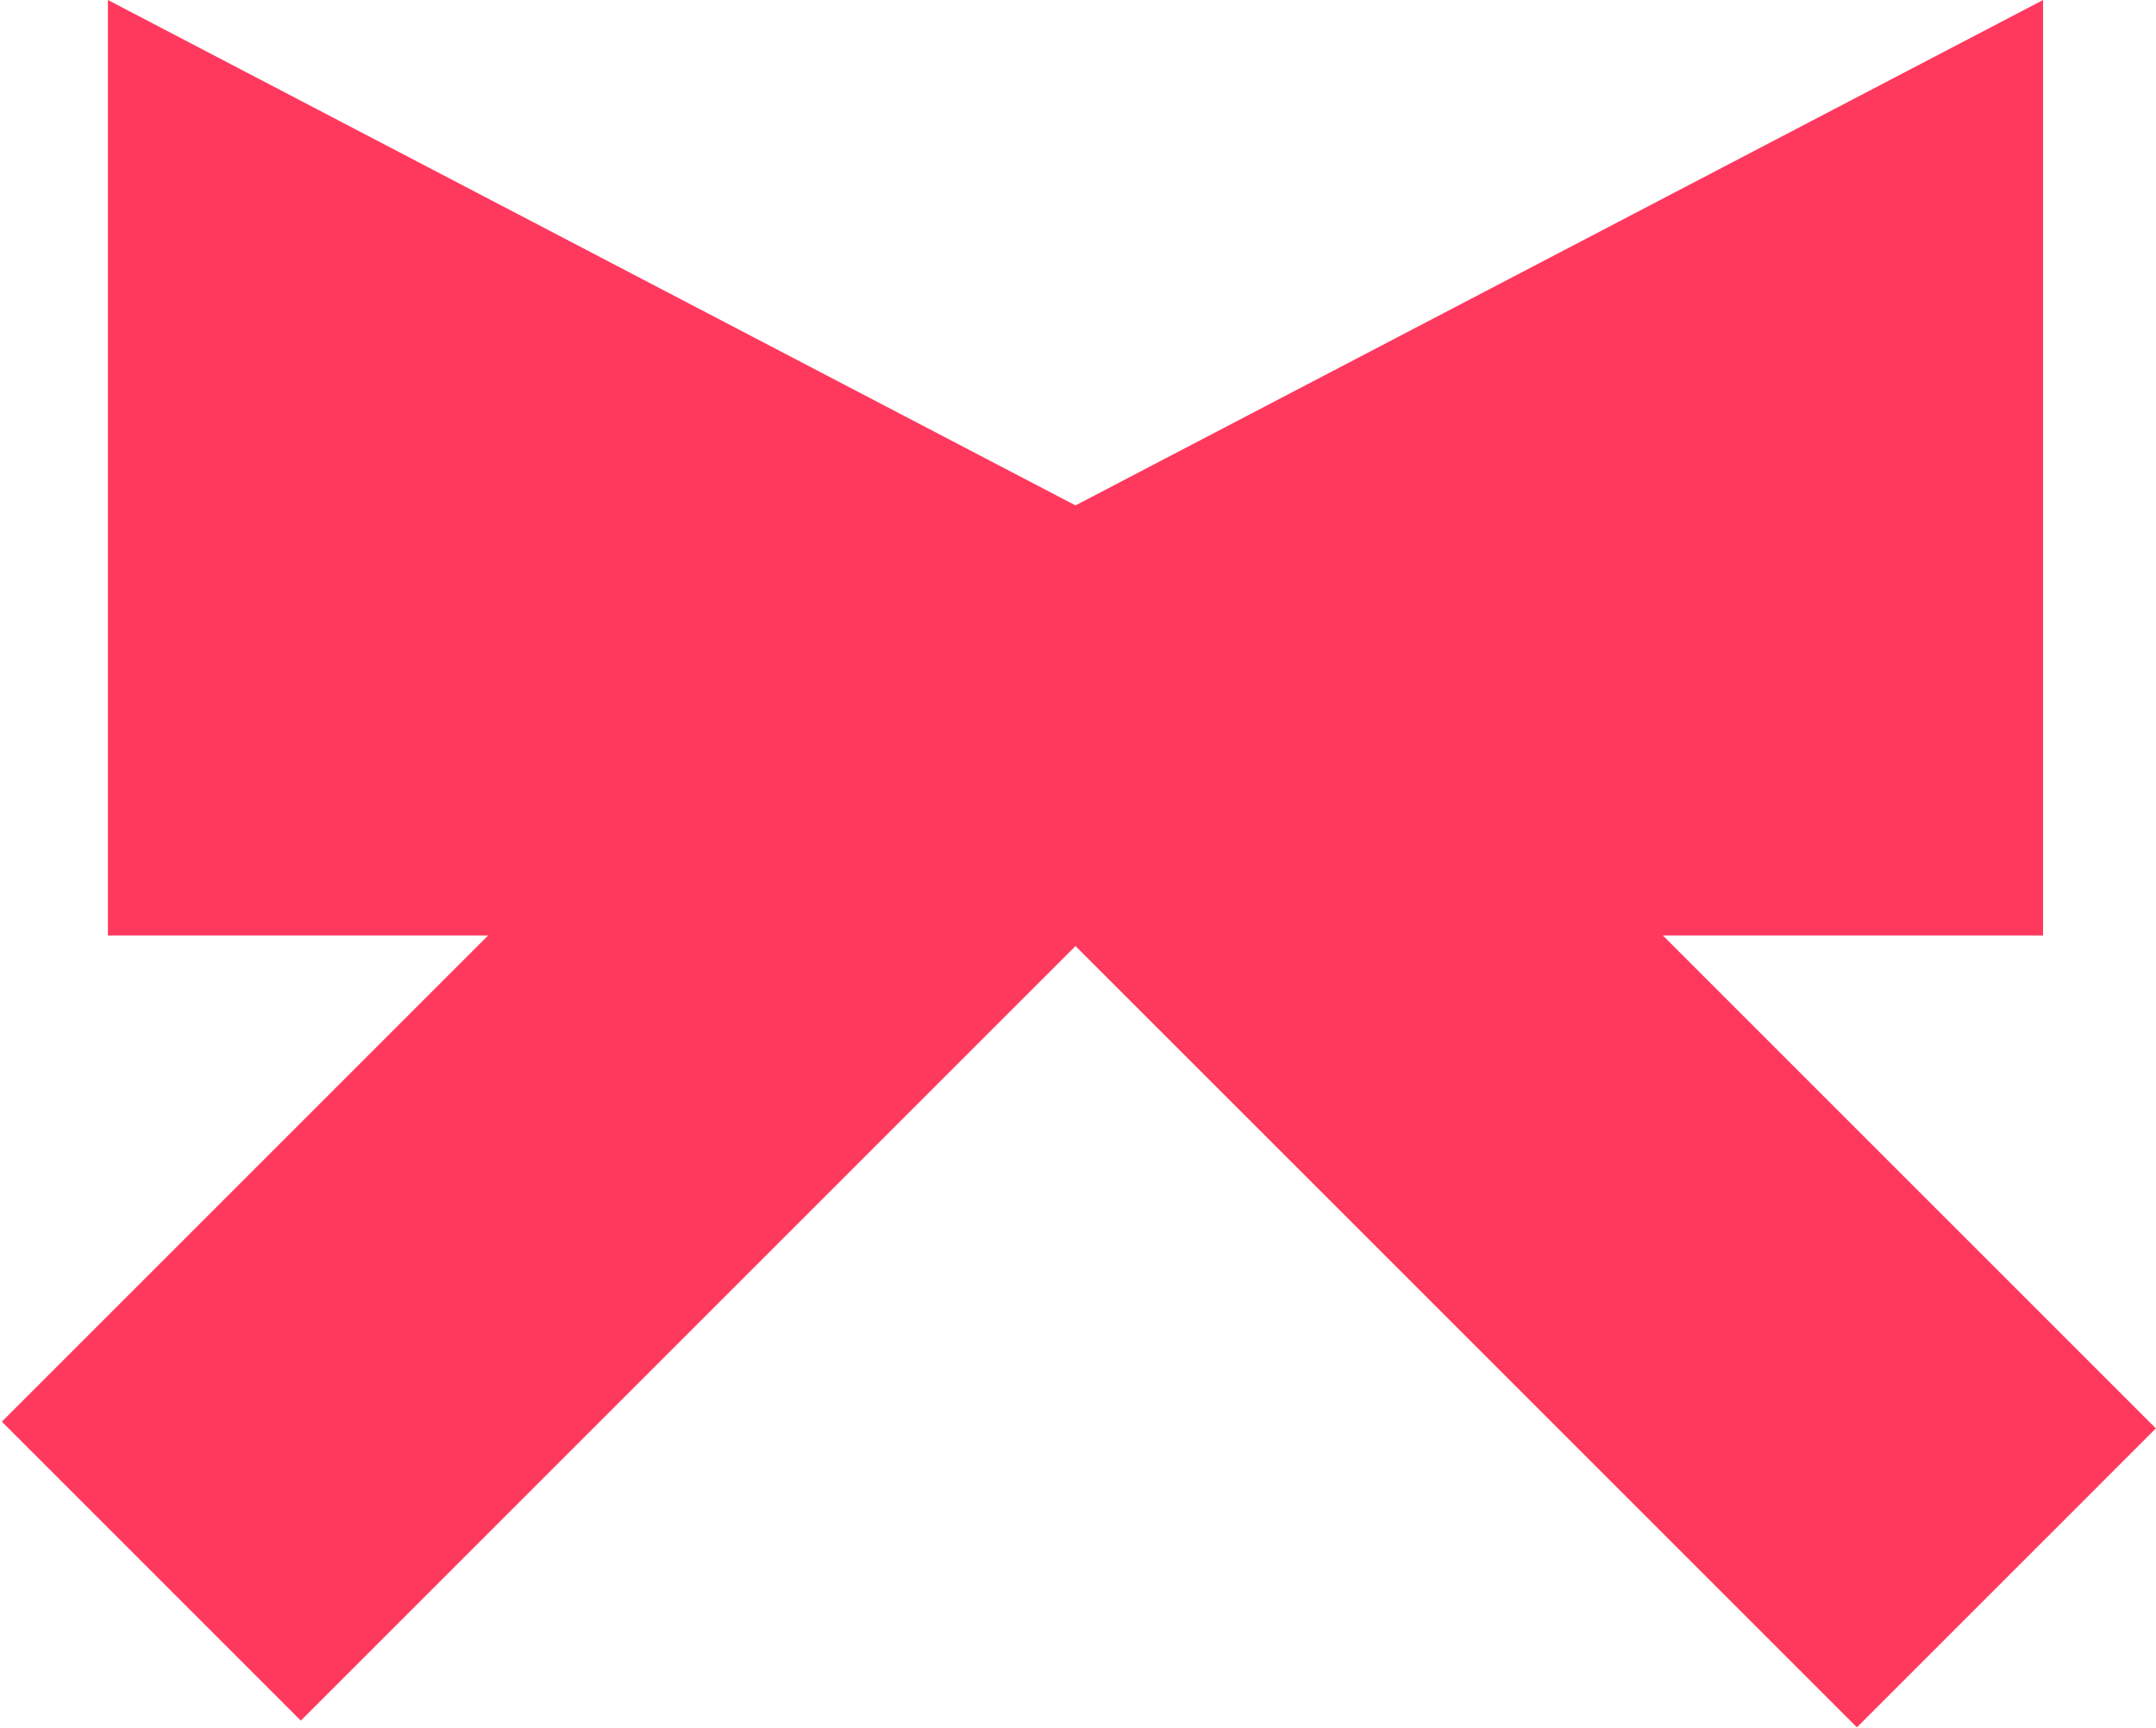
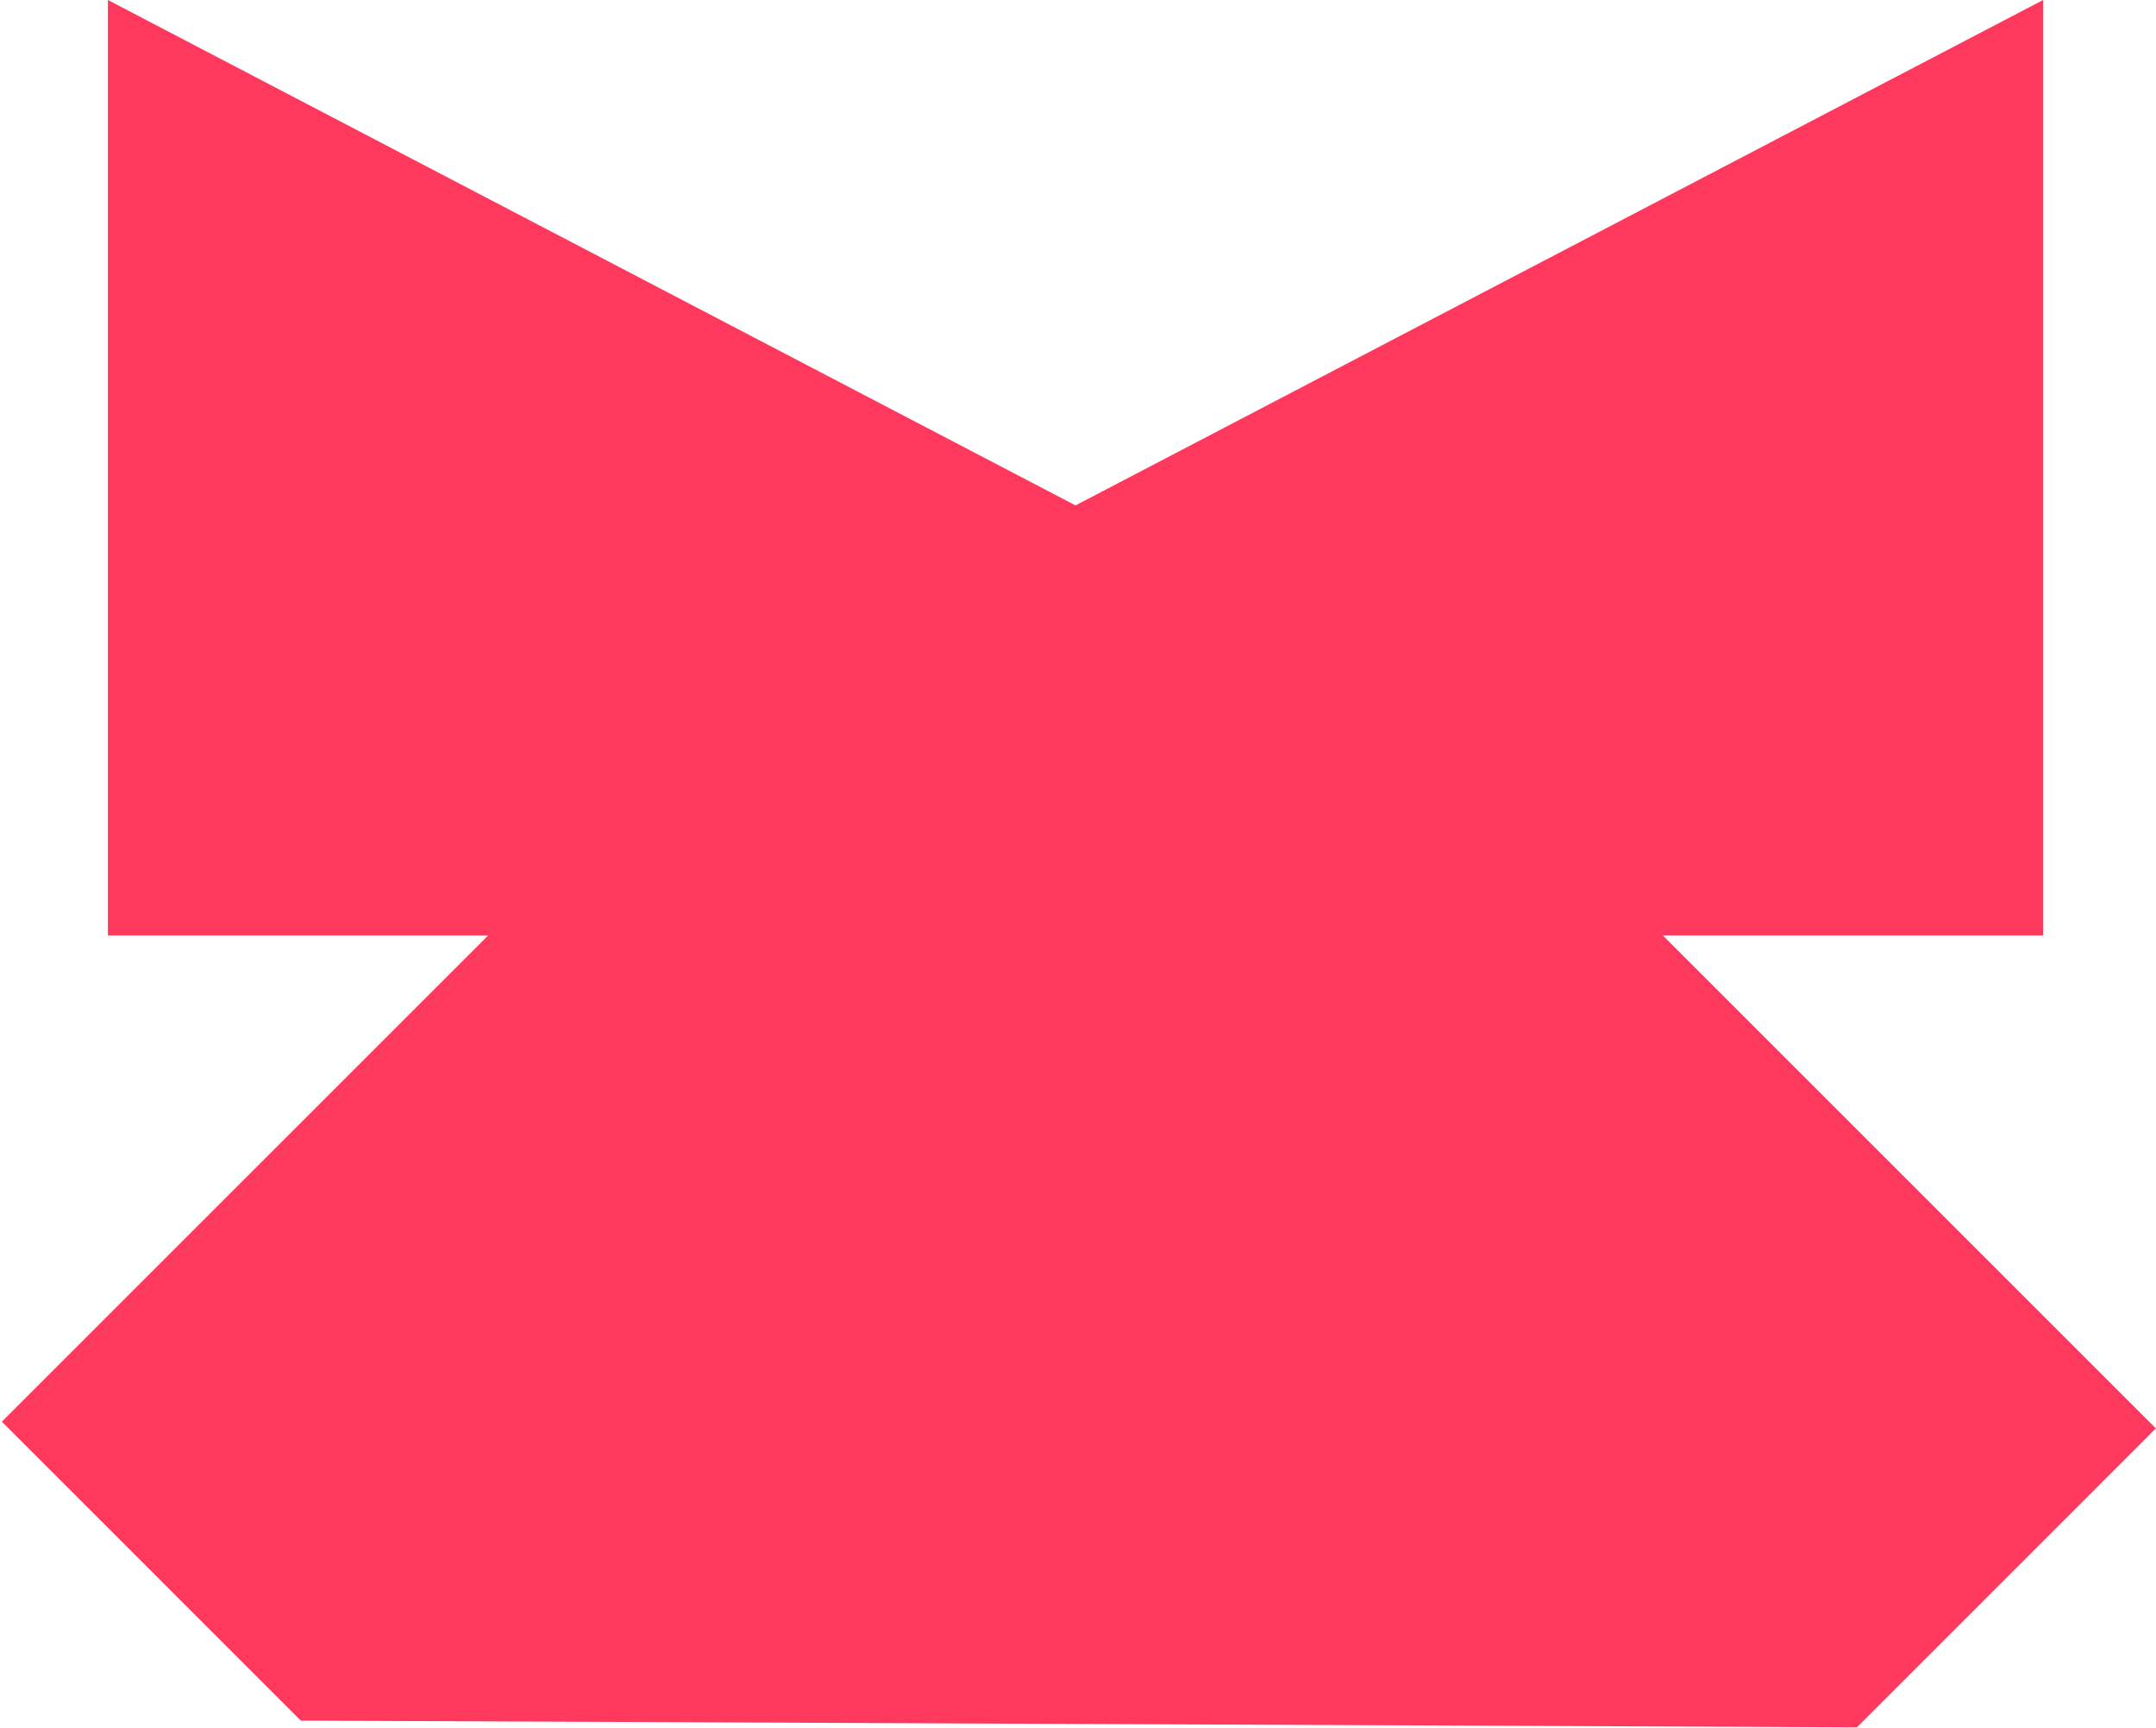
<svg xmlns="http://www.w3.org/2000/svg" width="932" height="747" viewBox="0 0 932 747" fill="none">
-   <path d="M931.941 617.565L718.82 404.444H883.187V0.005L464.919 218.506L46.651 0.005V404.444H211.018L0.806 614.656L130.04 743.896L464.919 409.016L802.708 746.805L931.941 617.565Z" fill="#FF395E" />
+   <path d="M931.941 617.565L718.82 404.444H883.187V0.005L464.919 218.506L46.651 0.005V404.444H211.018L0.806 614.656L130.04 743.896L802.708 746.805L931.941 617.565Z" fill="#FF395E" />
</svg>